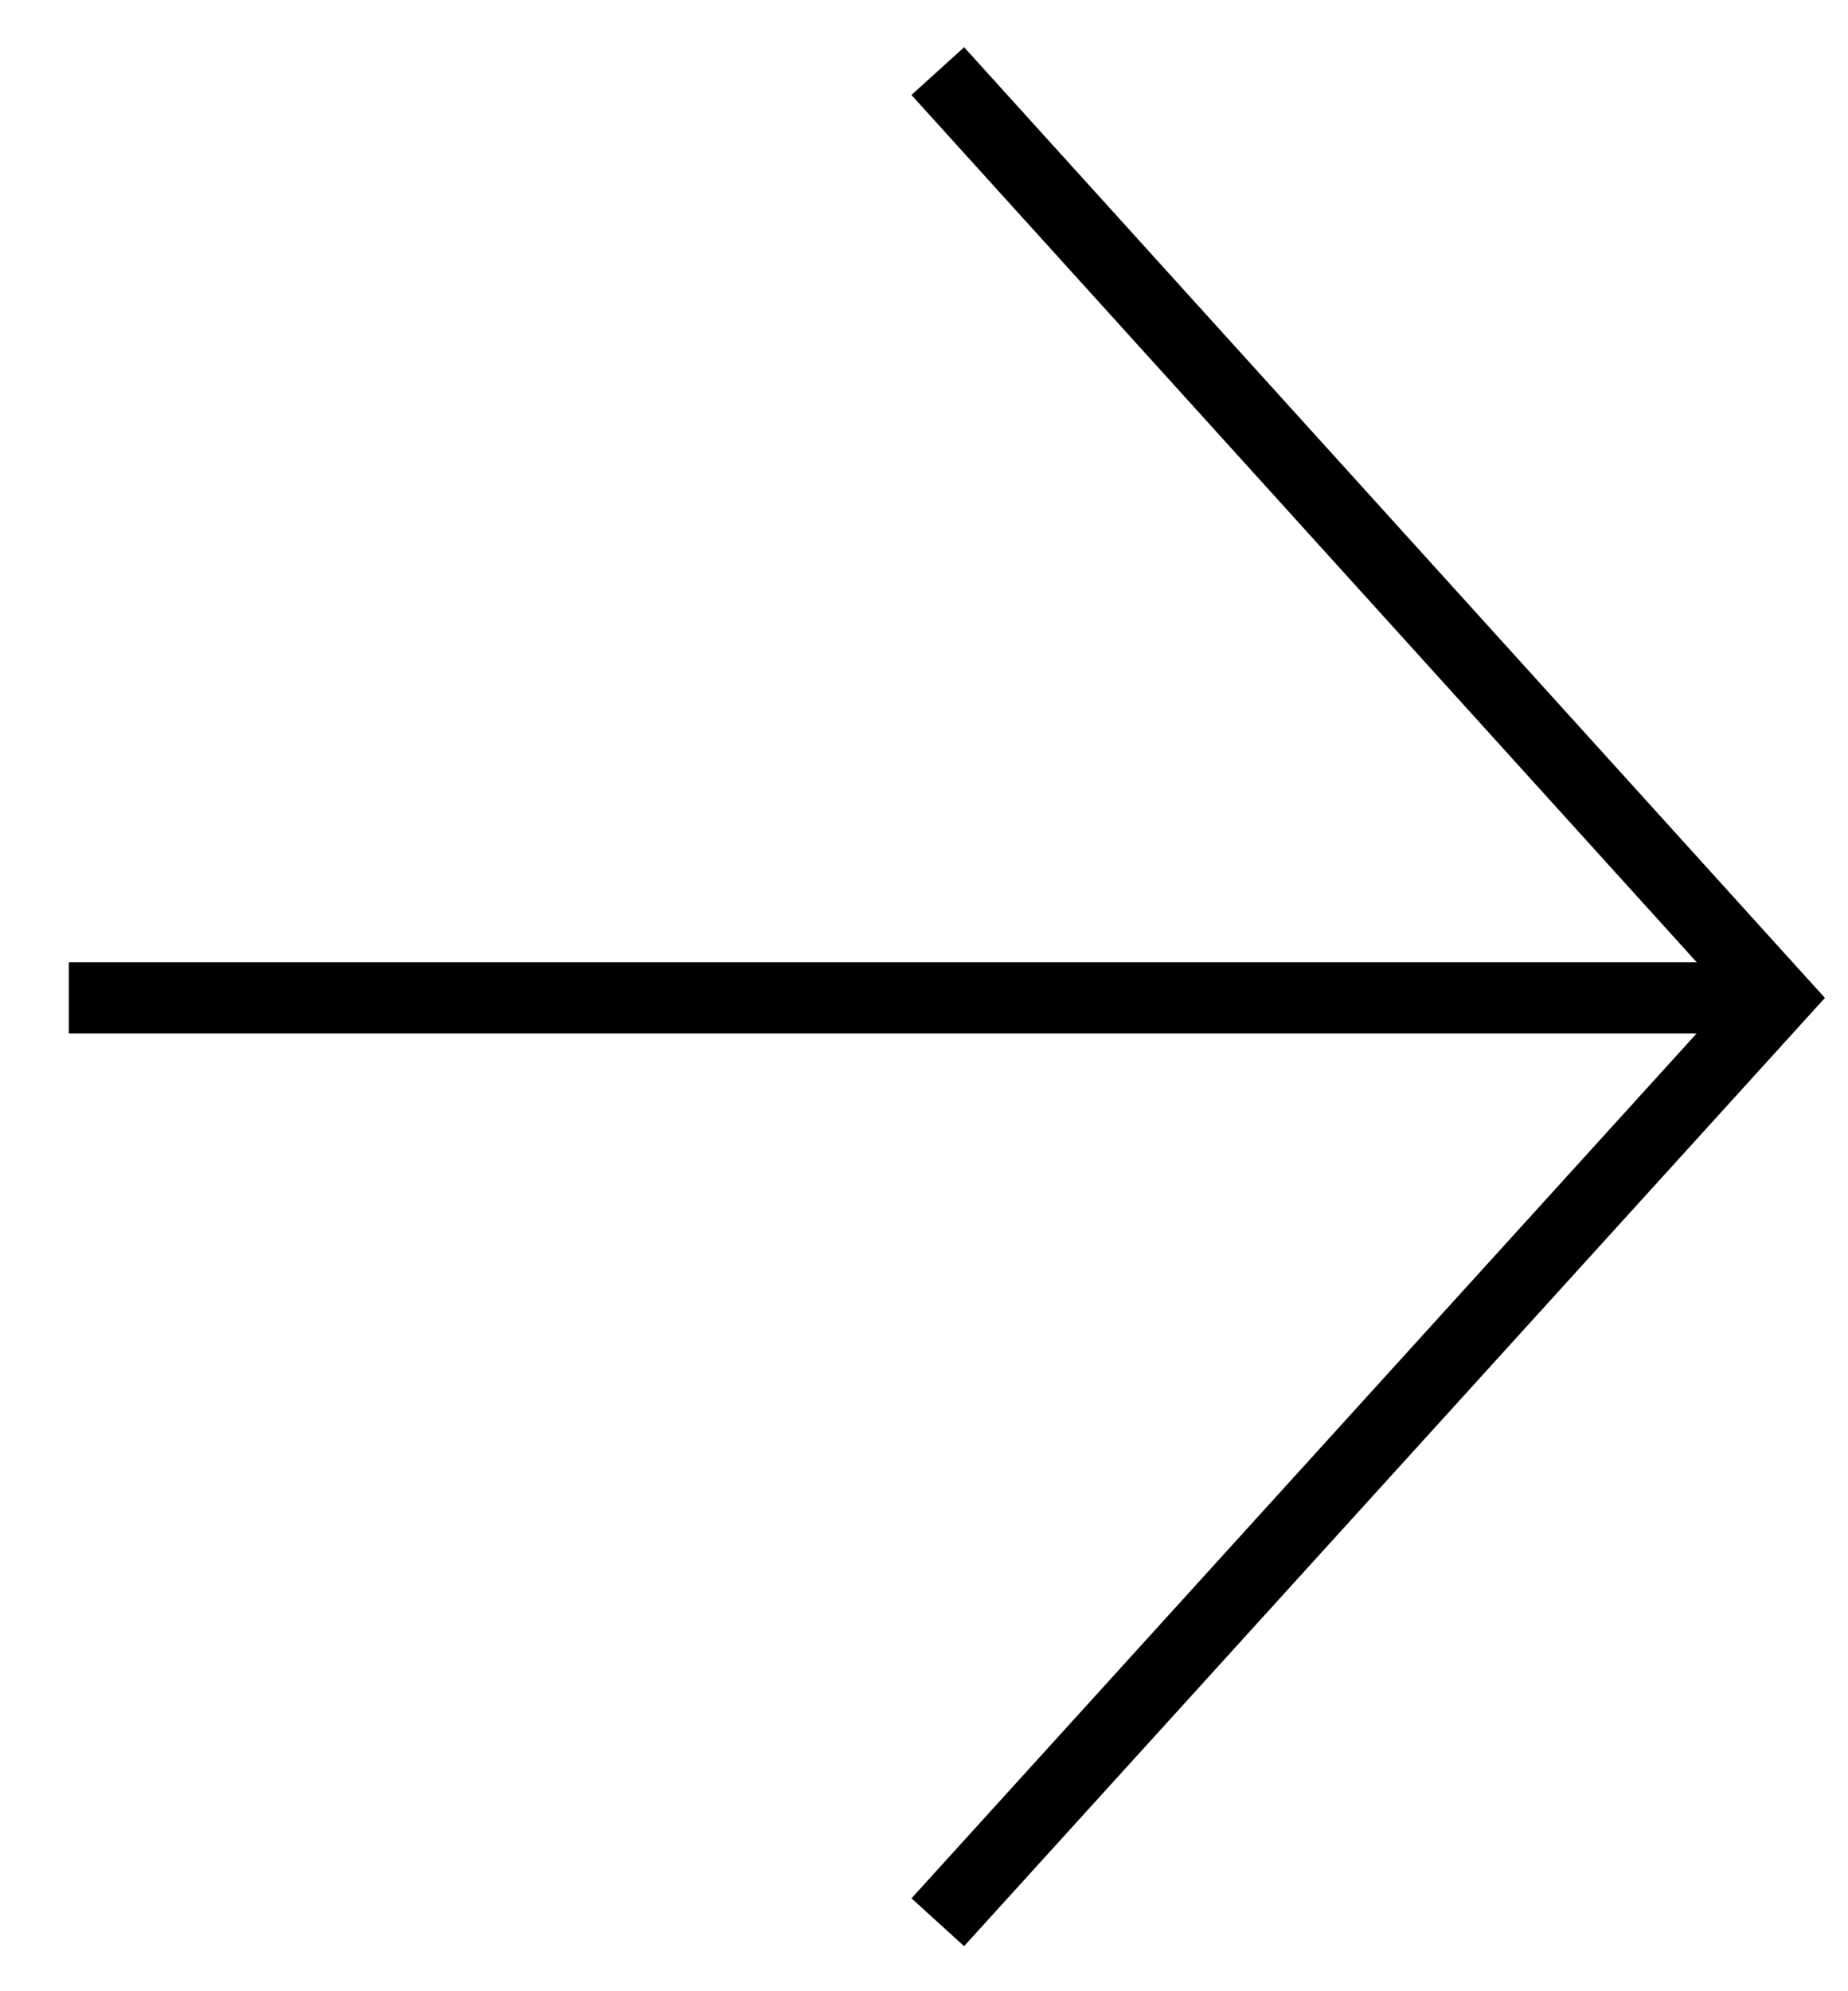
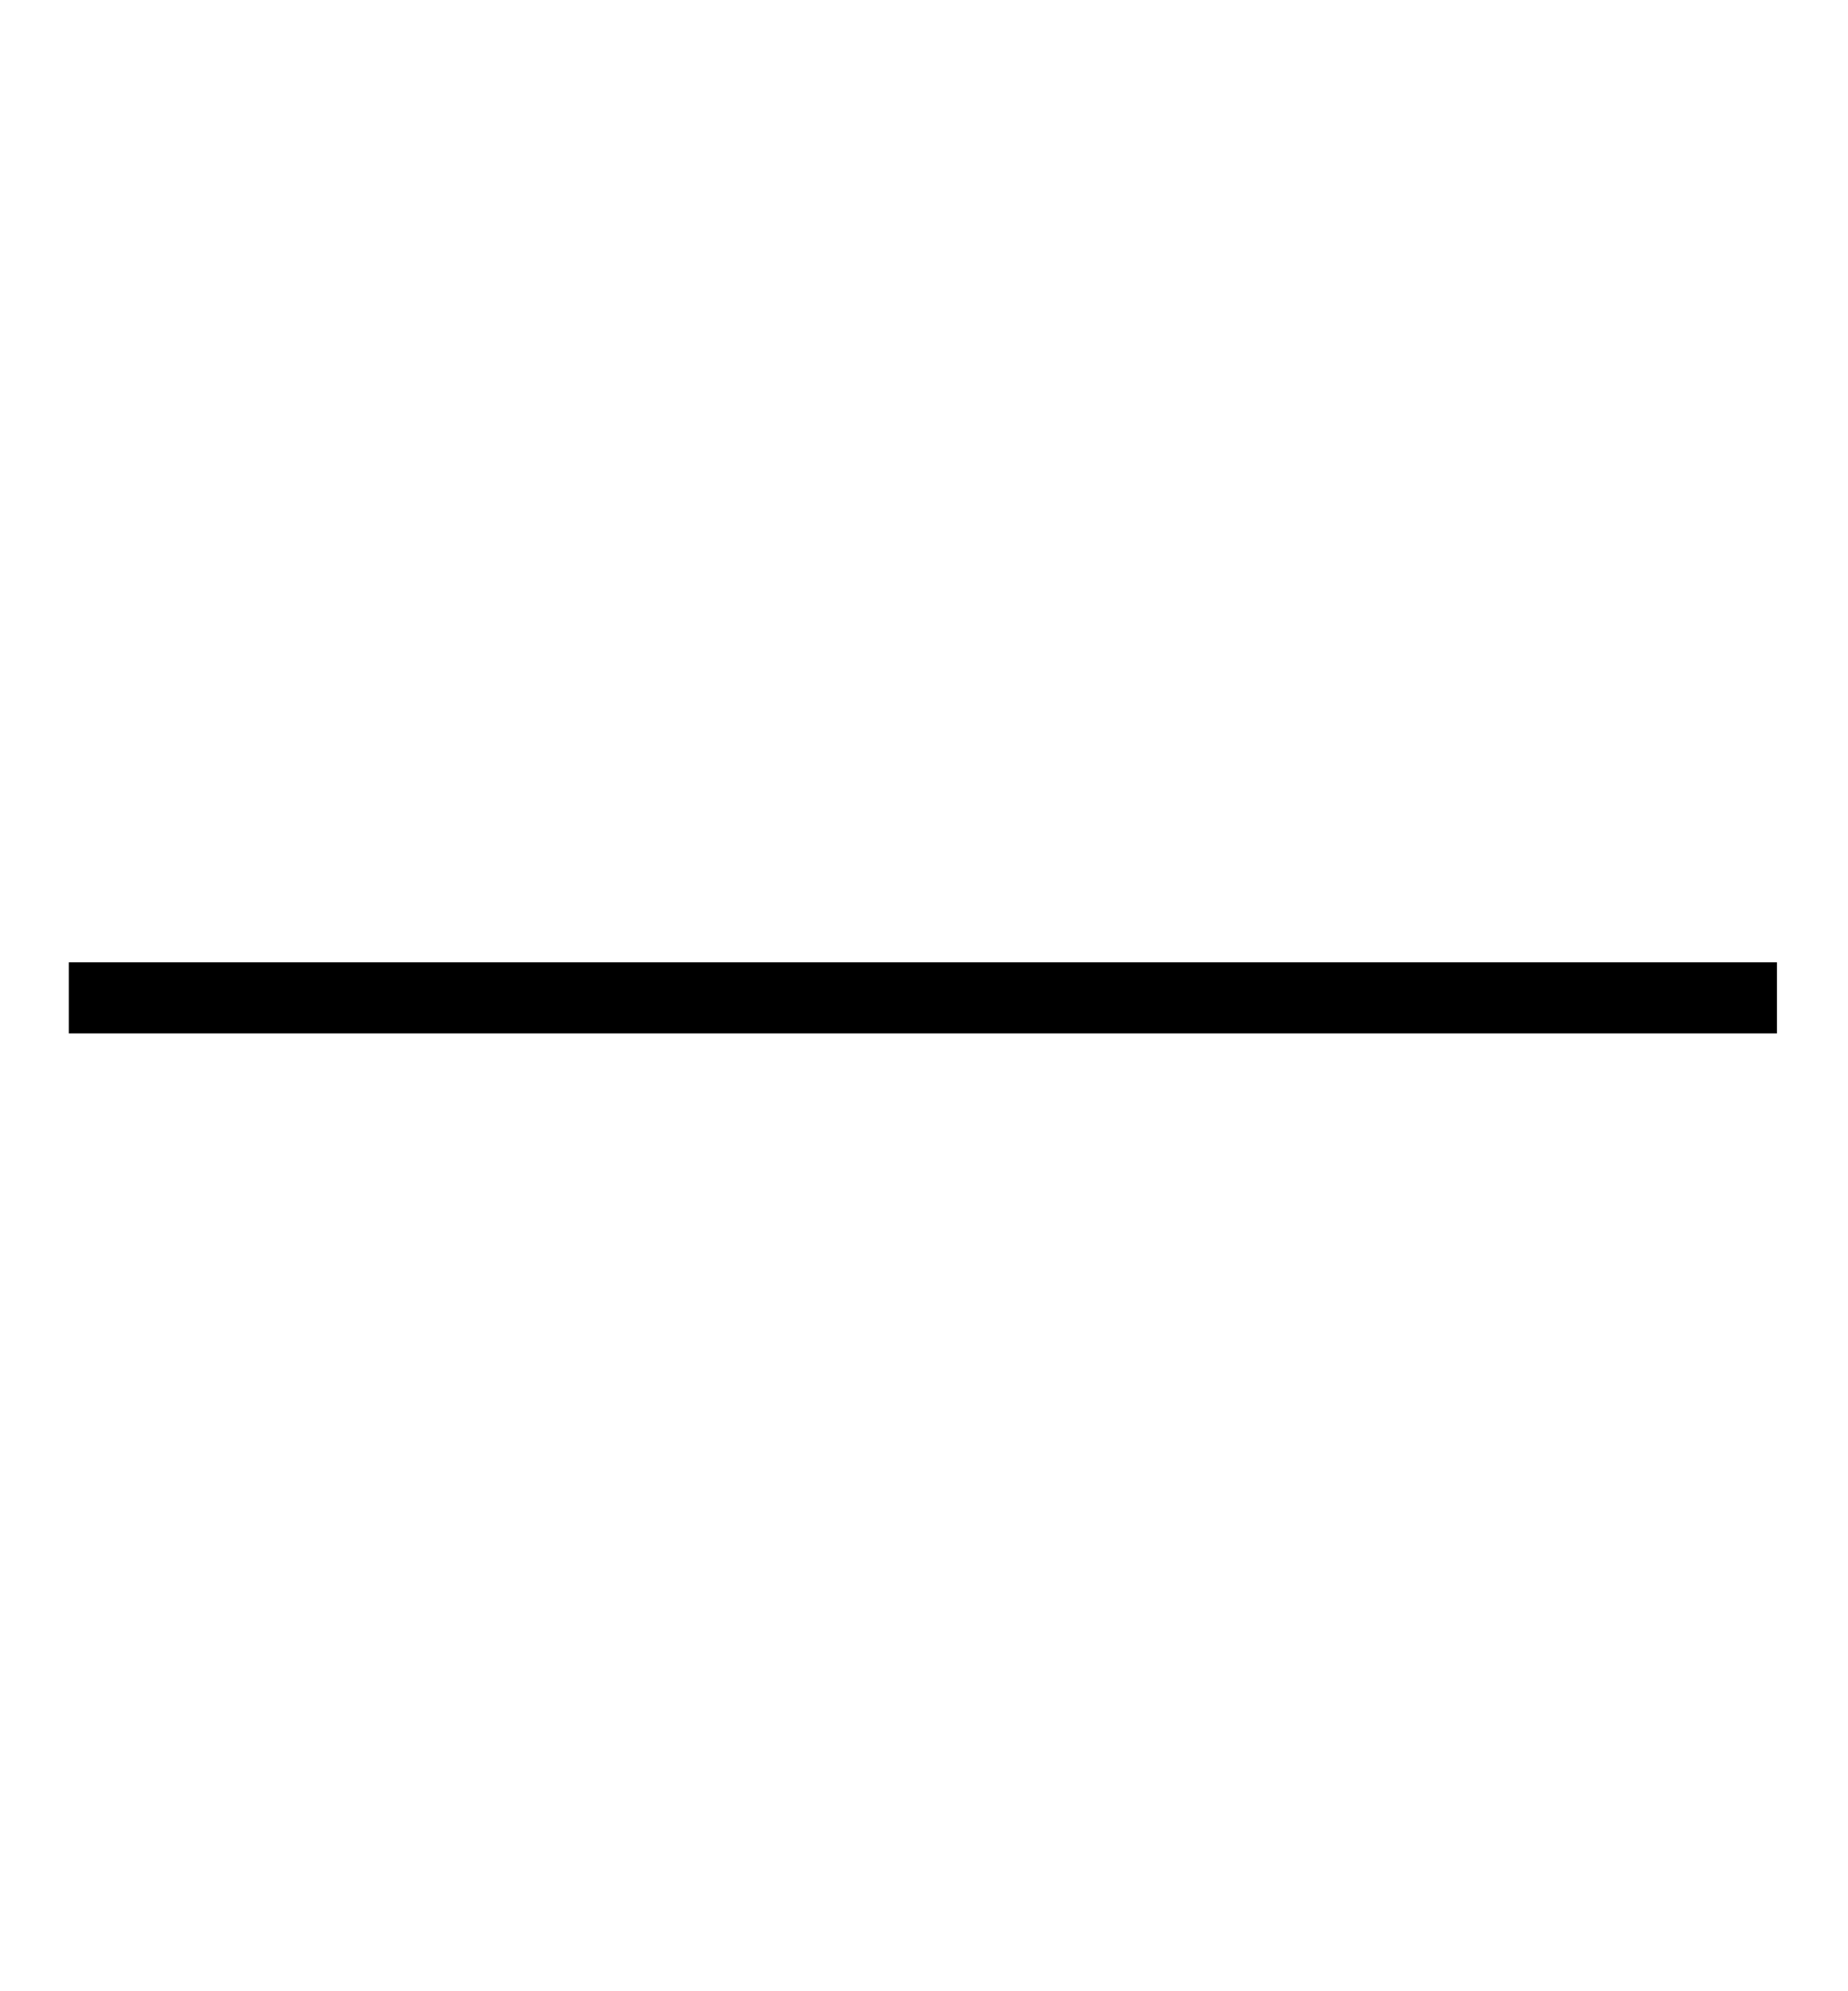
<svg xmlns="http://www.w3.org/2000/svg" width="26px" height="28px" viewBox="0 0 26 28" version="1.1">
  <title>&lt;</title>
  <g id="Symbols" stroke="none" stroke-width="1" fill="none" fill-rule="evenodd">
    <g id="modules-frise" transform="translate(-1200, -83)" stroke="#000000">
      <g id="Group" transform="translate(0, 76)">
        <g id="&lt;-I-&gt;" transform="translate(1123.143, 0)">
          <g id="&lt;" transform="translate(89.357, 21.5) scale(-1, 1) translate(-89.357, -21.5) translate(76.857, 8)">
-             <polyline id="Path-3" points="11.806 2.44863958e-13 4.92642963e-13 13.032 11.806 26.03" />
            <line x1="-1.92438658e-15" y1="13.032" x2="24.031" y2="13.032" id="Path-4" />
          </g>
        </g>
      </g>
    </g>
  </g>
</svg>